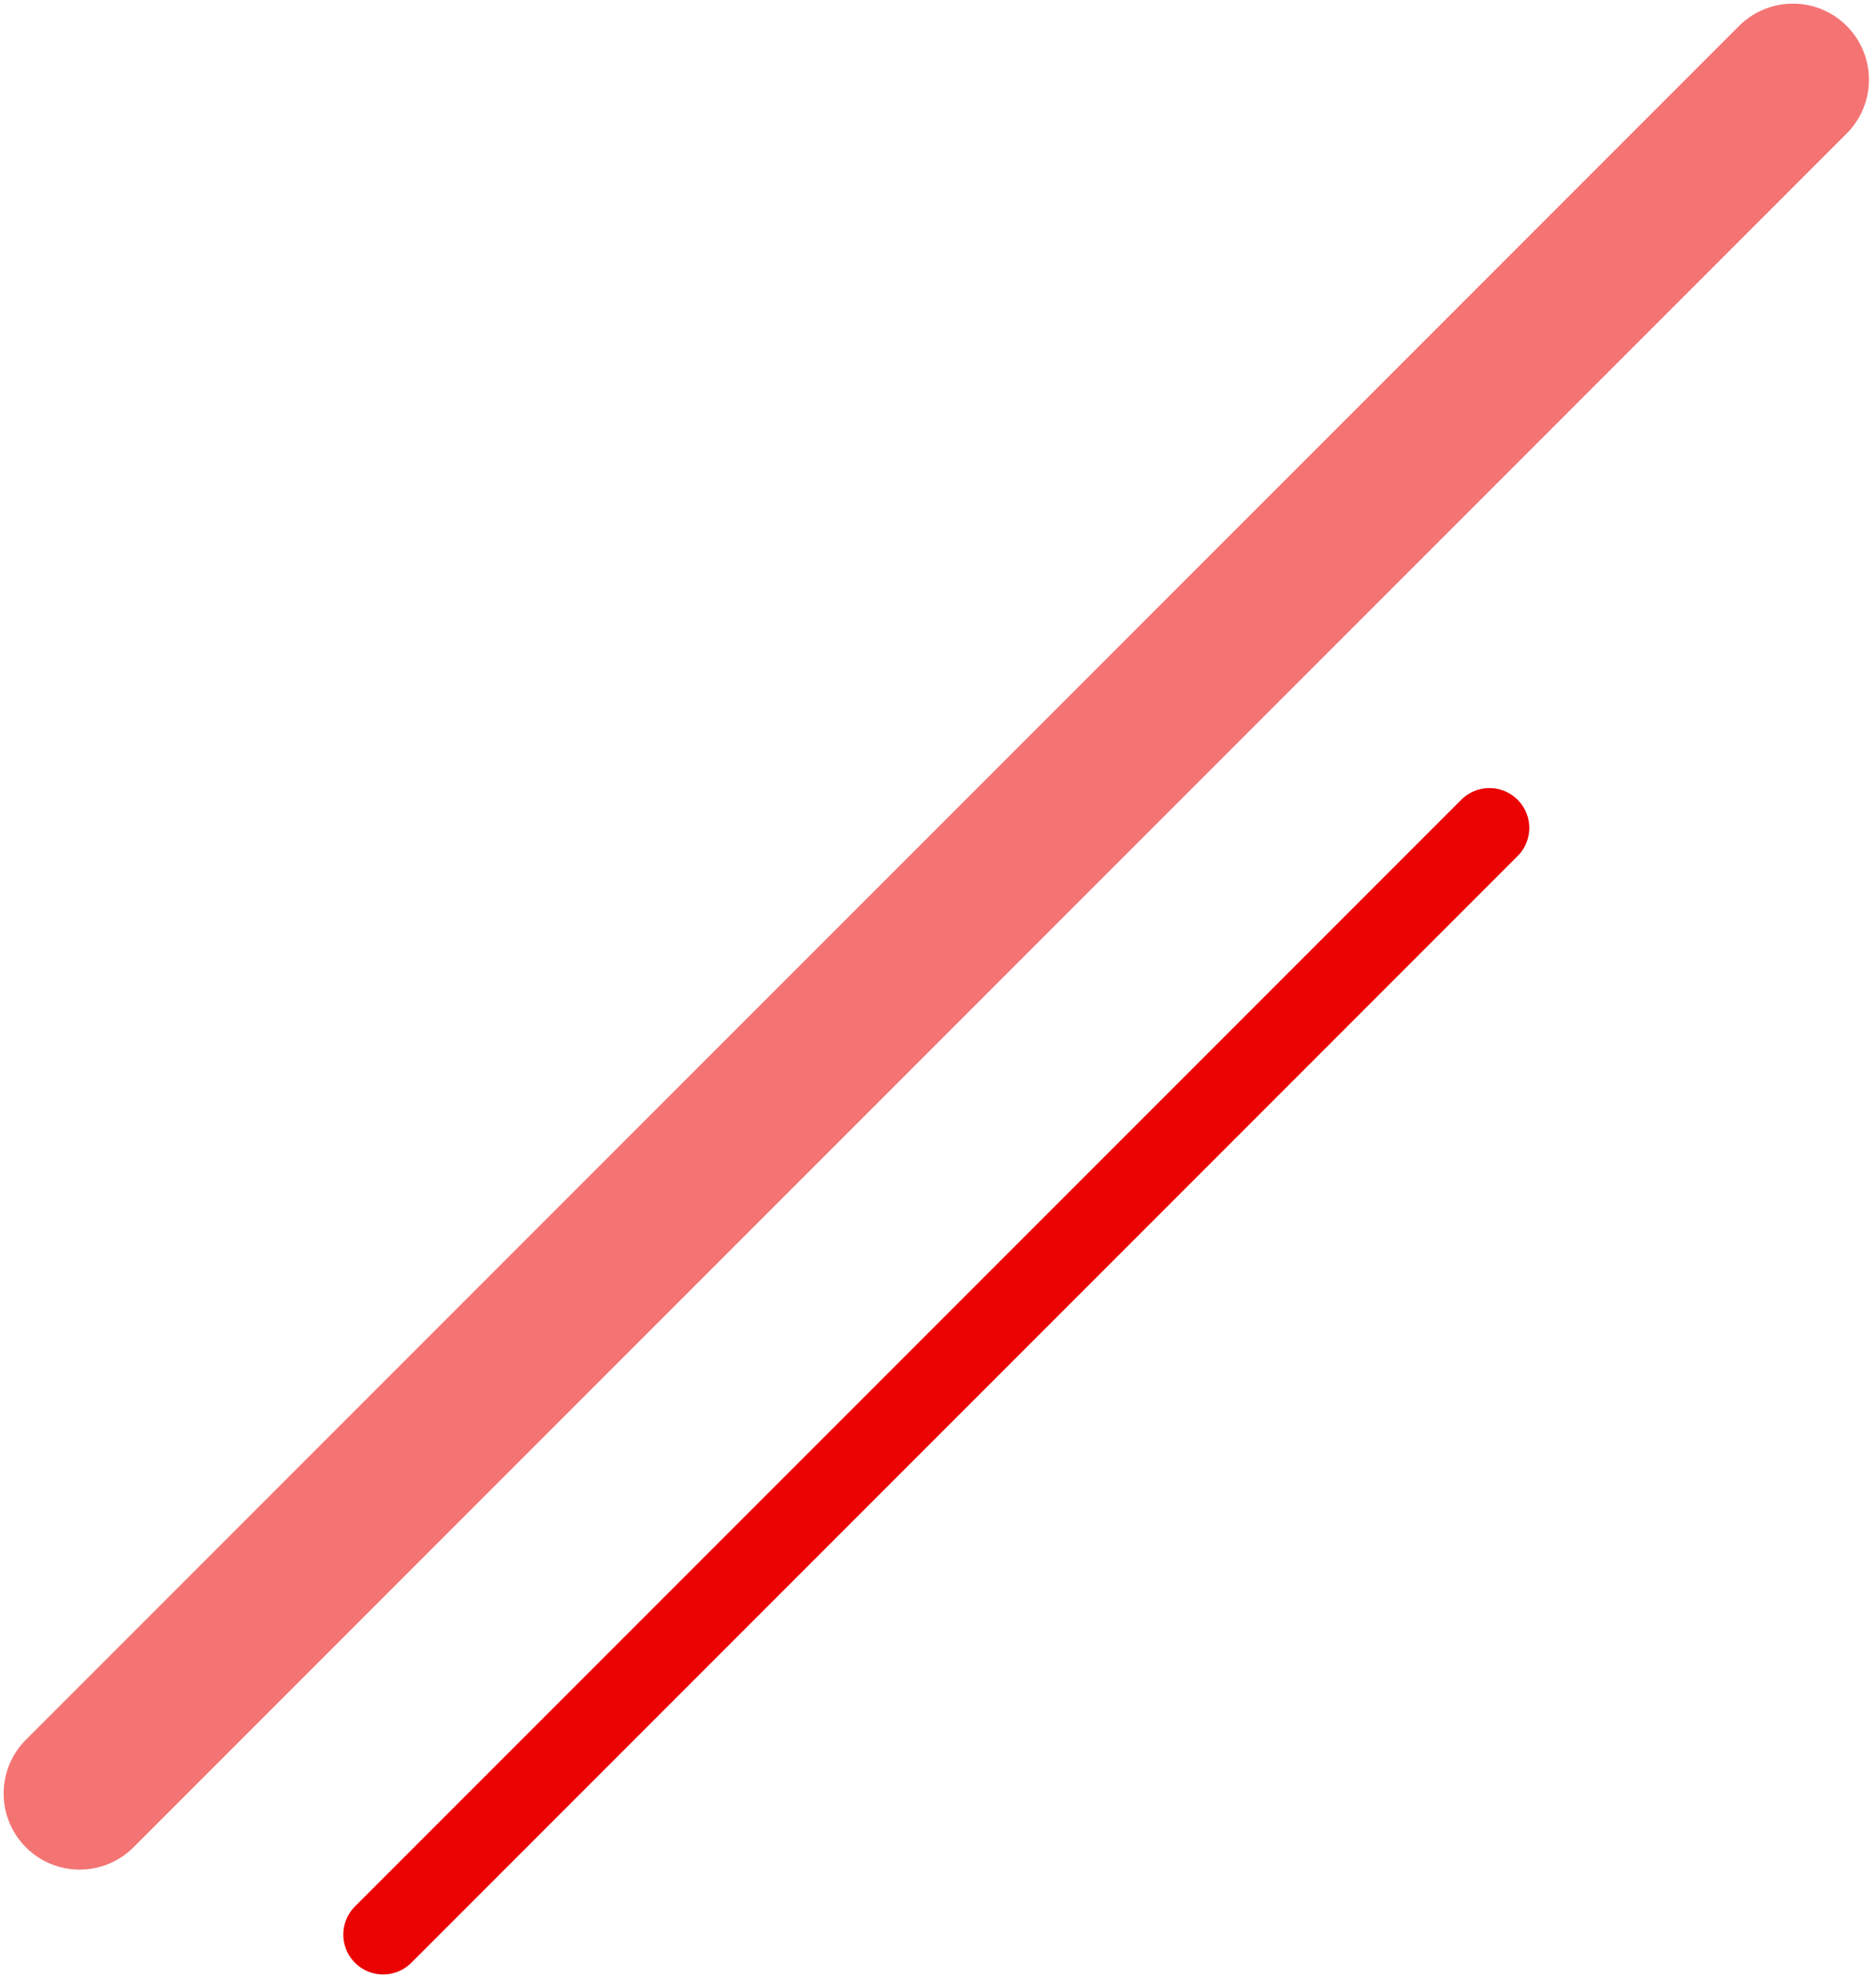
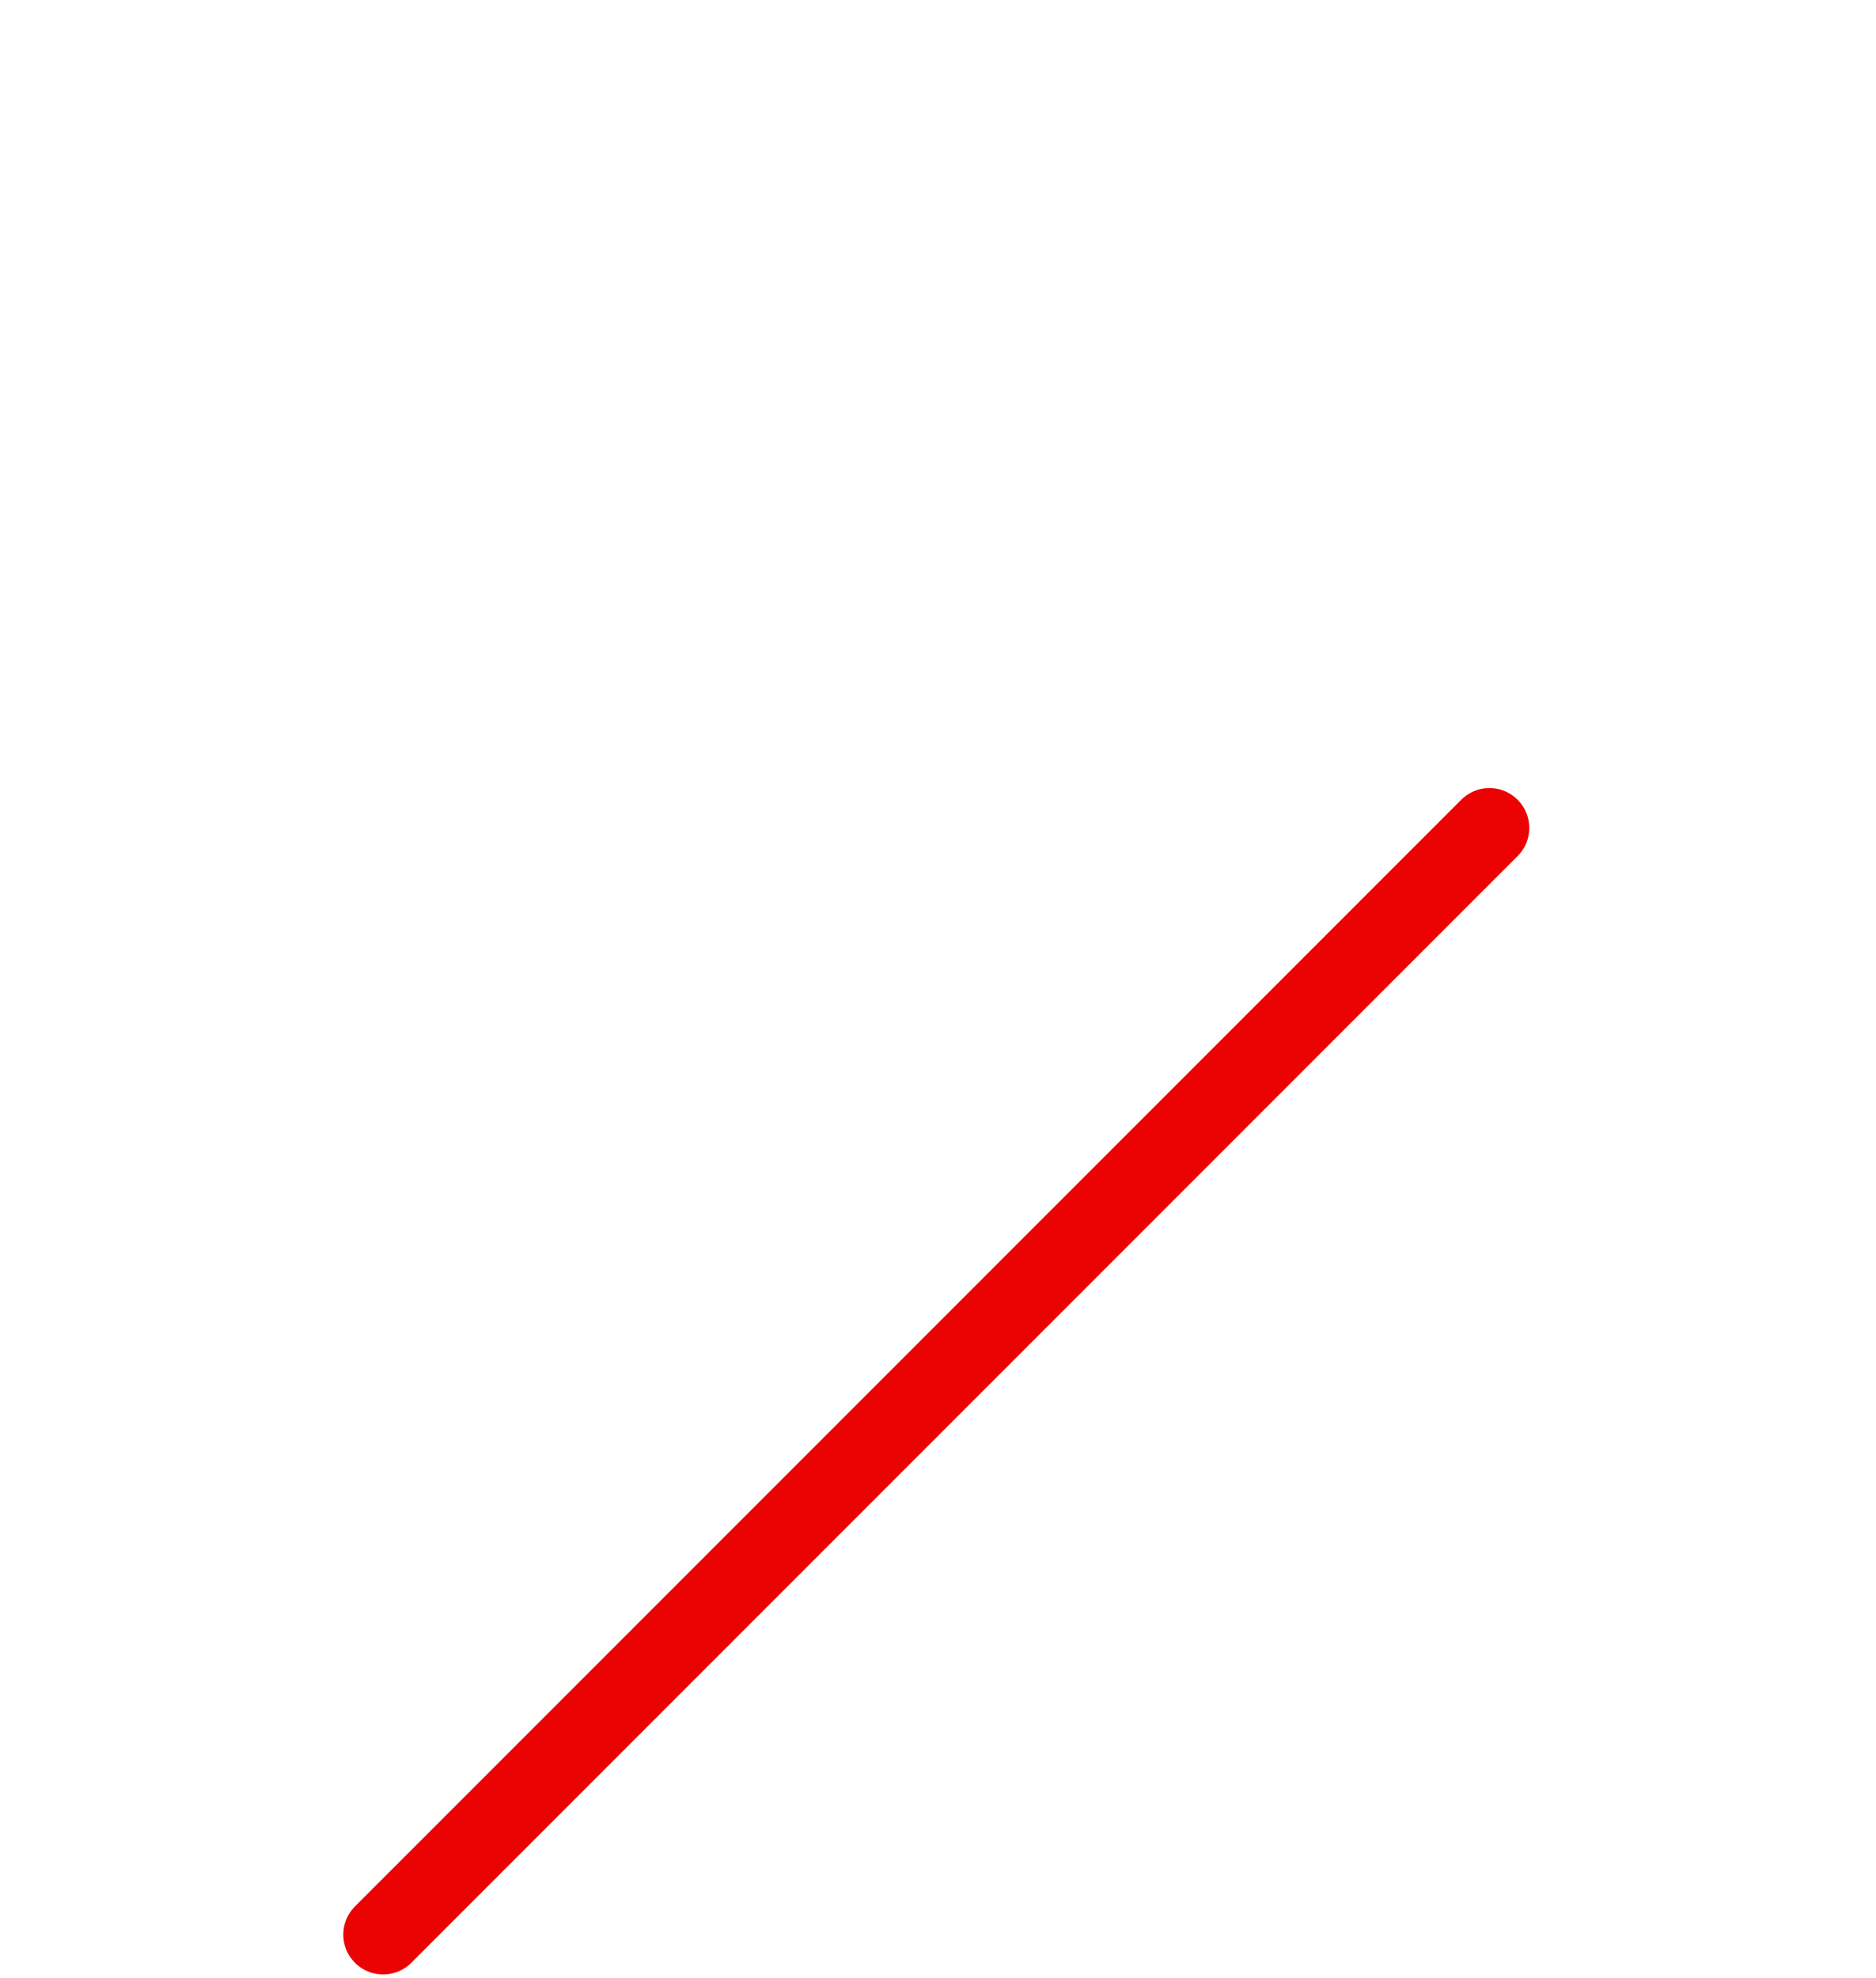
<svg xmlns="http://www.w3.org/2000/svg" width="259" height="273" viewBox="0 0 259 273" fill="none">
  <path d="M52.896 266.998L205.631 114.263" stroke="#EB0203" stroke-width="11" stroke-linecap="round" />
-   <path opacity="0.55" d="M11 247.527L247.527 11" stroke="#EB0203" stroke-width="21" stroke-linecap="round" />
</svg>